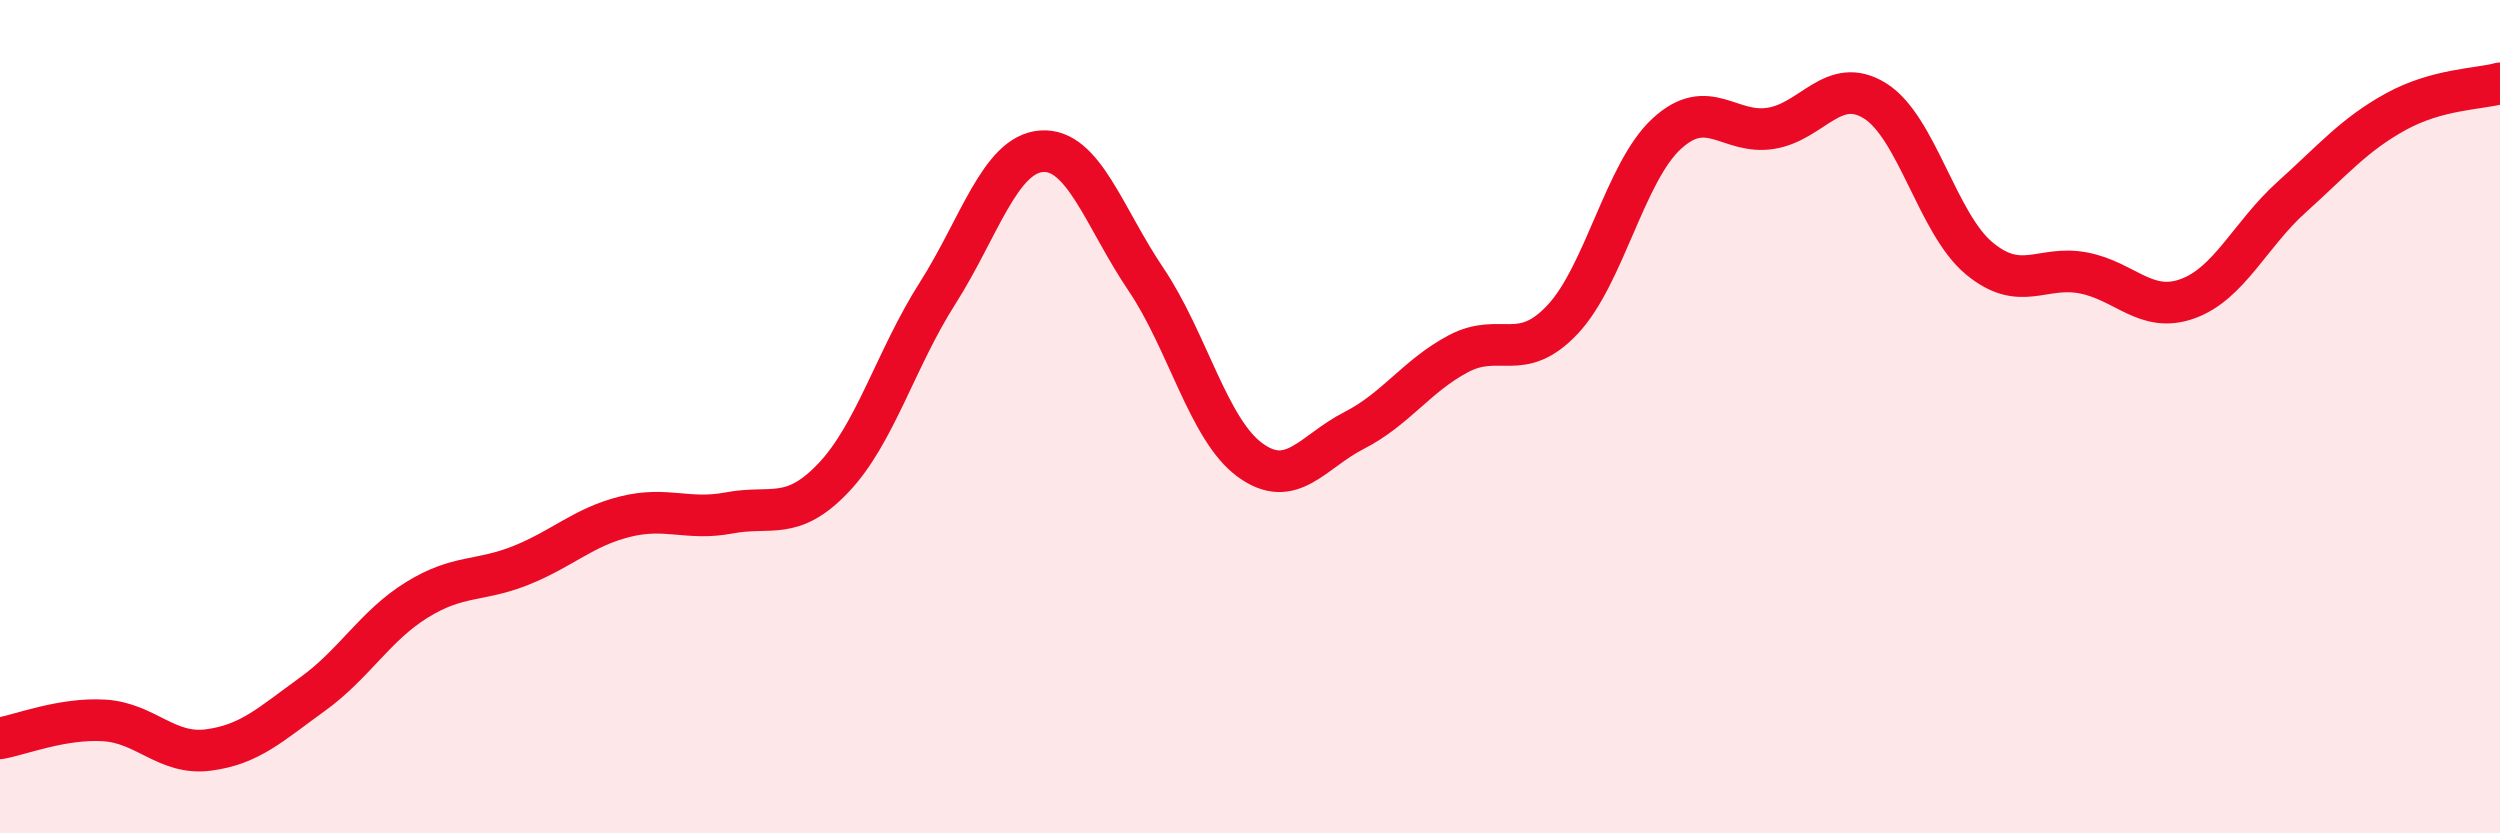
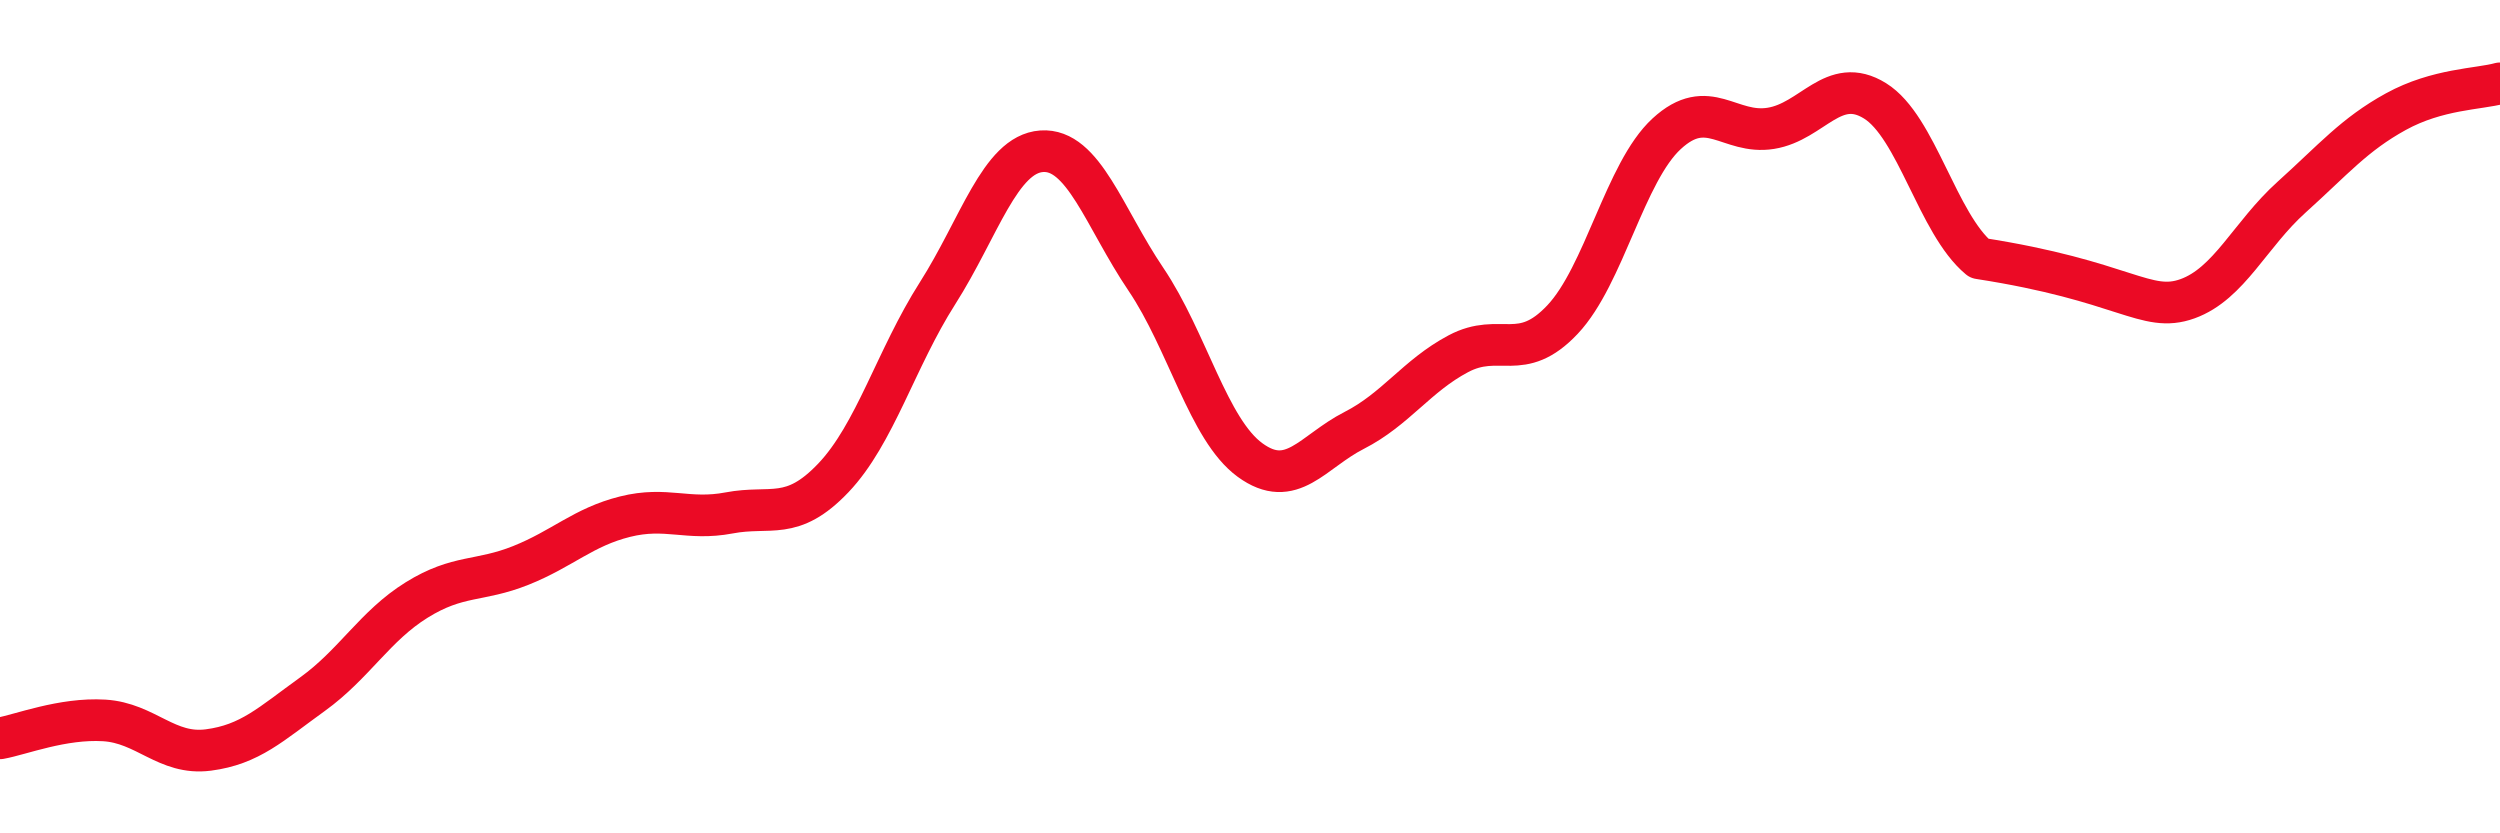
<svg xmlns="http://www.w3.org/2000/svg" width="60" height="20" viewBox="0 0 60 20">
-   <path d="M 0,17.72 C 0.5,17.63 1.5,17.23 2.5,17.29 C 3.5,17.35 4,18.13 5,18 C 6,17.87 6.5,17.38 7.5,16.66 C 8.5,15.94 9,15.02 10,14.4 C 11,13.78 11.5,13.97 12.5,13.57 C 13.5,13.17 14,12.65 15,12.4 C 16,12.15 16.5,12.5 17.5,12.31 C 18.5,12.12 19,12.52 20,11.47 C 21,10.42 21.5,8.61 22.5,7.04 C 23.5,5.47 24,3.7 25,3.63 C 26,3.56 26.5,5.22 27.5,6.7 C 28.5,8.18 29,10.31 30,11.04 C 31,11.77 31.5,10.84 32.5,10.33 C 33.5,9.82 34,9.02 35,8.49 C 36,7.96 36.5,8.73 37.5,7.67 C 38.5,6.61 39,4.13 40,3.21 C 41,2.29 41.5,3.24 42.5,3.08 C 43.5,2.92 44,1.8 45,2.42 C 46,3.04 46.5,5.37 47.5,6.2 C 48.5,7.03 49,6.36 50,6.55 C 51,6.74 51.5,7.53 52.5,7.17 C 53.5,6.81 54,5.63 55,4.73 C 56,3.83 56.5,3.23 57.5,2.68 C 58.5,2.13 59.5,2.14 60,2L60 20L0 20Z" fill="#EB0A25" opacity="0.1" stroke-linecap="round" stroke-linejoin="round" />
-   <path d="M 0,17.72 C 0.5,17.63 1.5,17.23 2.5,17.29 C 3.5,17.35 4,18.13 5,18 C 6,17.87 6.5,17.38 7.5,16.66 C 8.5,15.94 9,15.02 10,14.4 C 11,13.78 11.5,13.97 12.5,13.57 C 13.5,13.17 14,12.65 15,12.4 C 16,12.15 16.5,12.5 17.5,12.31 C 18.5,12.12 19,12.52 20,11.47 C 21,10.42 21.5,8.61 22.5,7.04 C 23.5,5.47 24,3.7 25,3.63 C 26,3.56 26.5,5.22 27.5,6.7 C 28.5,8.18 29,10.31 30,11.04 C 31,11.77 31.5,10.84 32.5,10.33 C 33.5,9.82 34,9.02 35,8.49 C 36,7.96 36.5,8.73 37.5,7.67 C 38.5,6.61 39,4.13 40,3.21 C 41,2.29 41.5,3.24 42.5,3.08 C 43.5,2.92 44,1.8 45,2.42 C 46,3.04 46.5,5.37 47.5,6.2 C 48.5,7.03 49,6.36 50,6.55 C 51,6.74 51.5,7.53 52.5,7.17 C 53.5,6.81 54,5.63 55,4.73 C 56,3.83 56.5,3.23 57.5,2.68 C 58.5,2.13 59.5,2.14 60,2" stroke="#EB0A25" stroke-width="1" fill="none" stroke-linecap="round" stroke-linejoin="round" />
+   <path d="M 0,17.72 C 0.5,17.63 1.5,17.23 2.5,17.29 C 3.5,17.35 4,18.13 5,18 C 6,17.87 6.5,17.38 7.5,16.66 C 8.5,15.94 9,15.02 10,14.4 C 11,13.78 11.5,13.97 12.5,13.57 C 13.5,13.17 14,12.65 15,12.4 C 16,12.15 16.5,12.5 17.5,12.31 C 18.5,12.12 19,12.52 20,11.47 C 21,10.42 21.5,8.61 22.5,7.04 C 23.5,5.47 24,3.7 25,3.63 C 26,3.56 26.5,5.22 27.5,6.7 C 28.5,8.18 29,10.31 30,11.04 C 31,11.77 31.5,10.84 32.5,10.33 C 33.5,9.82 34,9.02 35,8.49 C 36,7.96 36.5,8.73 37.5,7.67 C 38.5,6.61 39,4.13 40,3.21 C 41,2.29 41.5,3.24 42.5,3.08 C 43.5,2.92 44,1.8 45,2.42 C 46,3.04 46.5,5.37 47.5,6.2 C 51,6.74 51.5,7.53 52.5,7.17 C 53.5,6.81 54,5.63 55,4.73 C 56,3.83 56.5,3.23 57.5,2.68 C 58.5,2.13 59.5,2.14 60,2" stroke="#EB0A25" stroke-width="1" fill="none" stroke-linecap="round" stroke-linejoin="round" />
</svg>